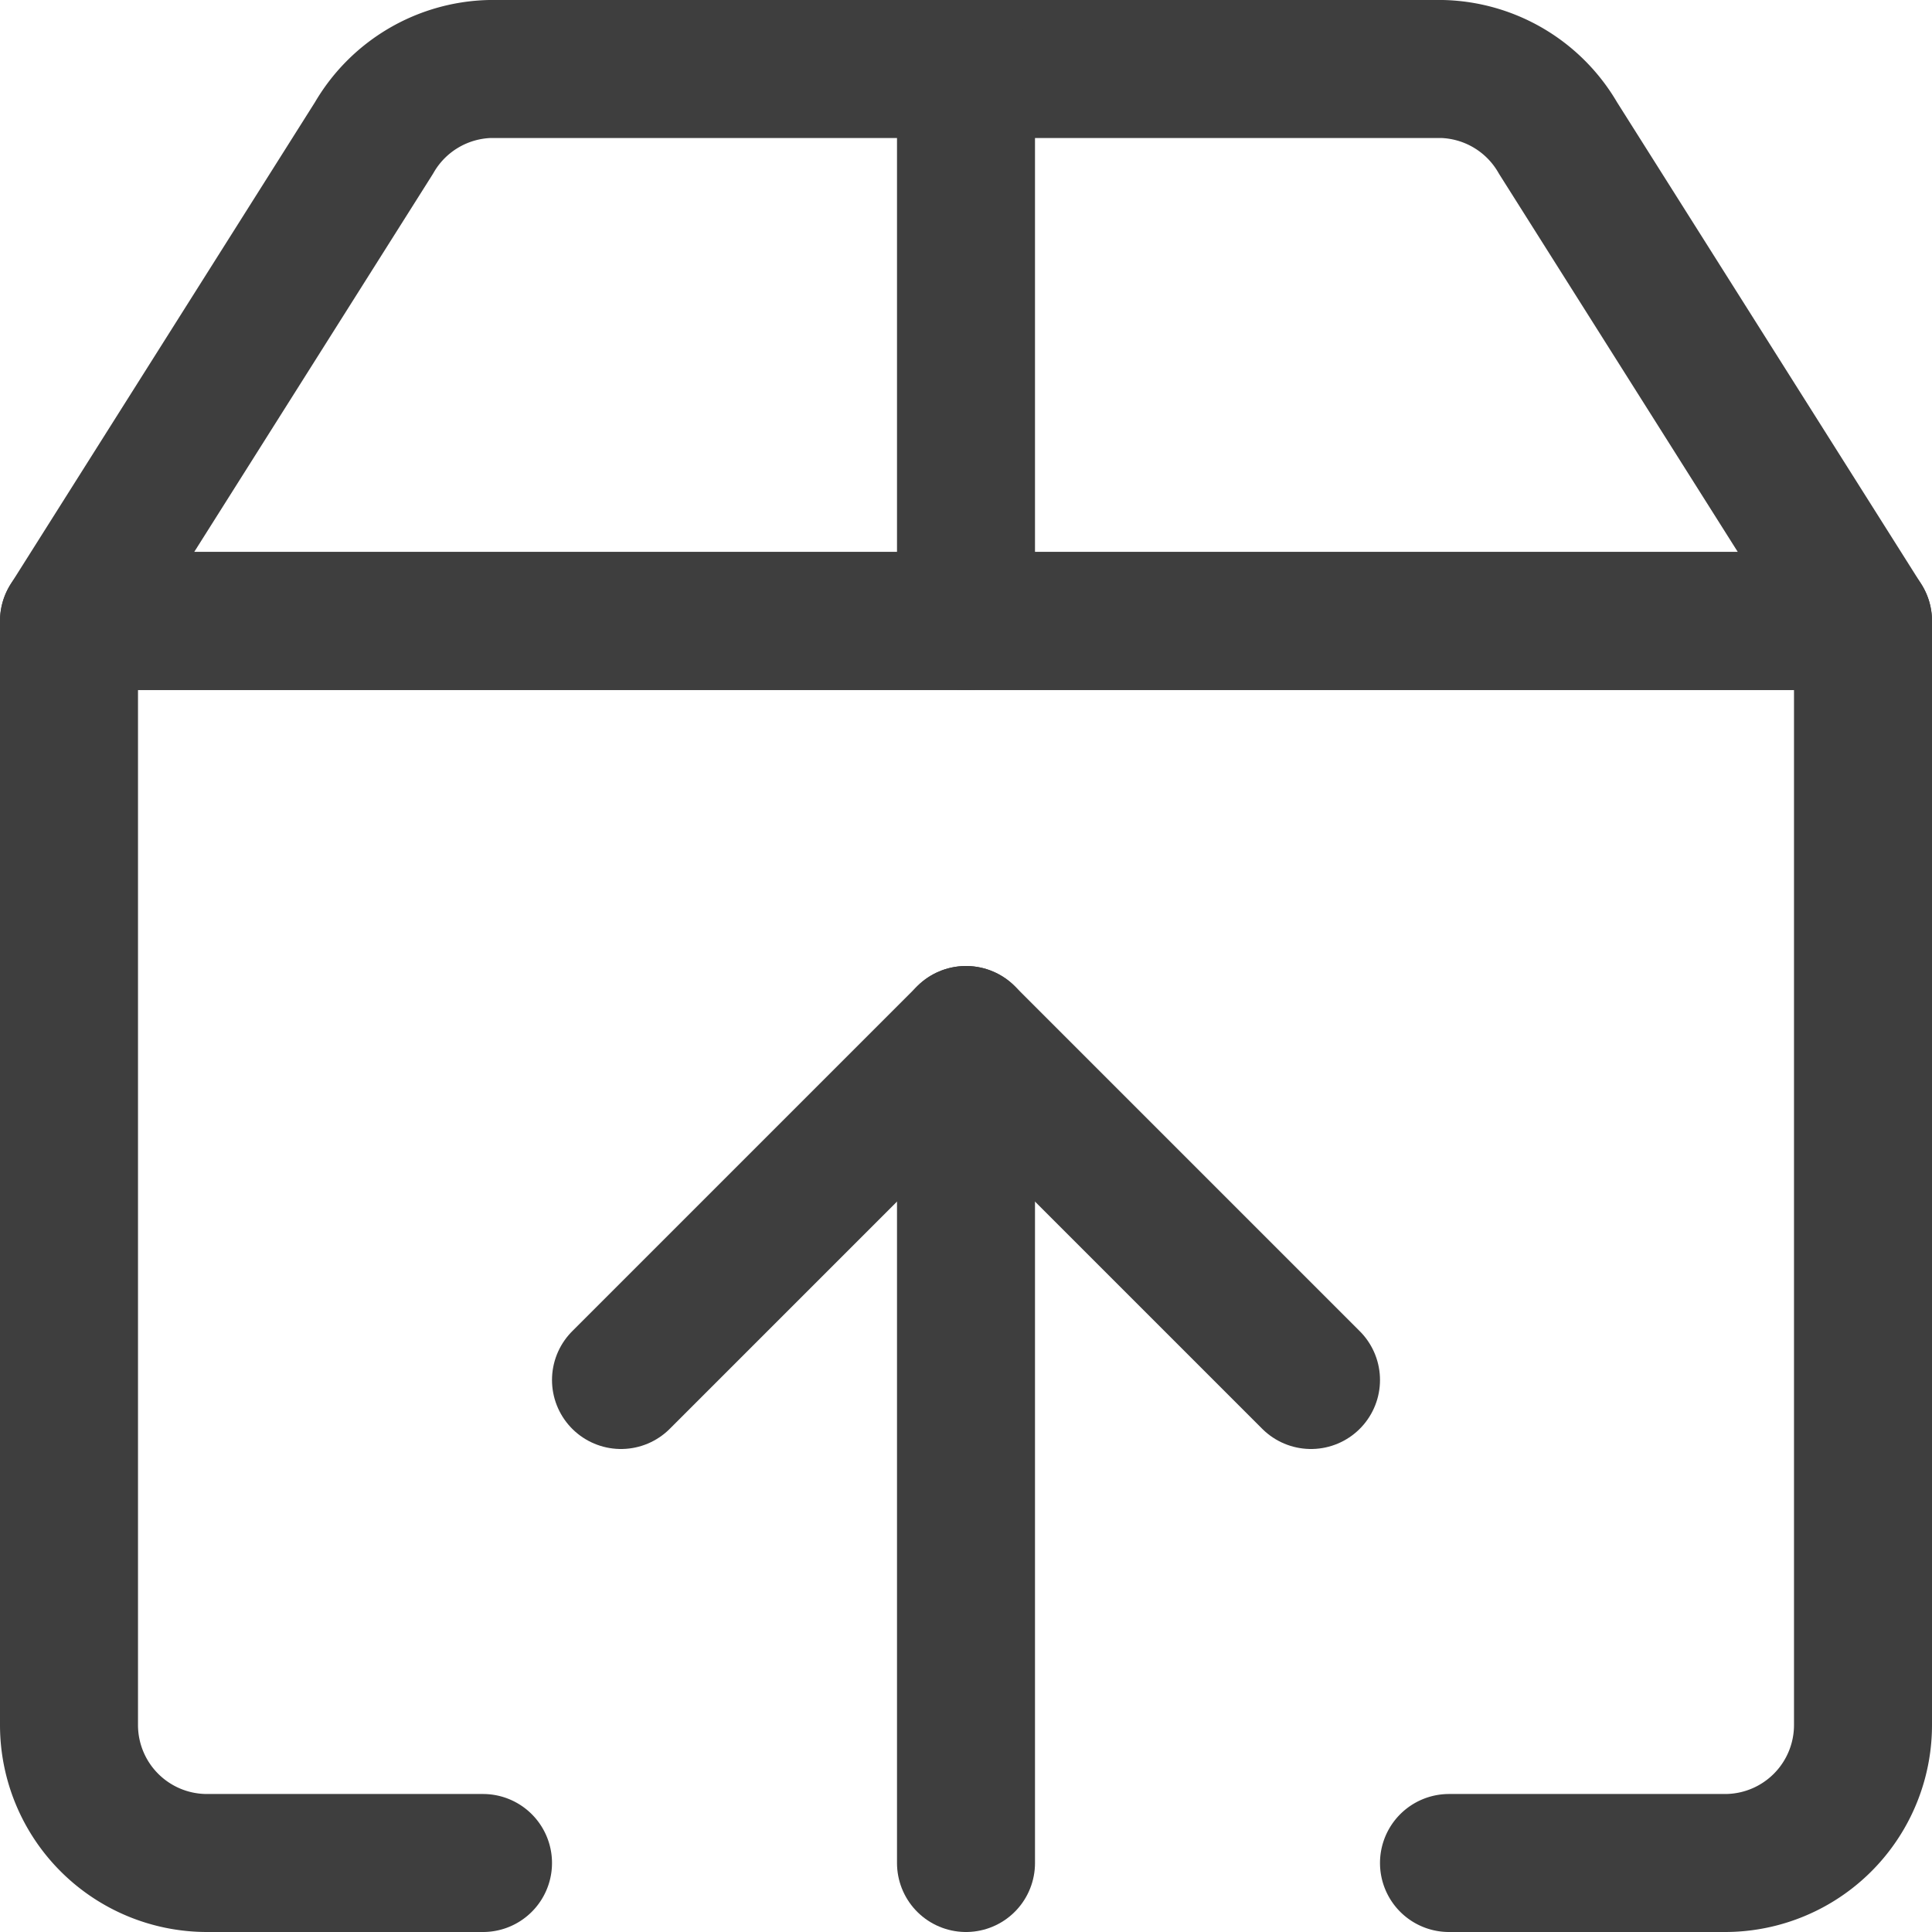
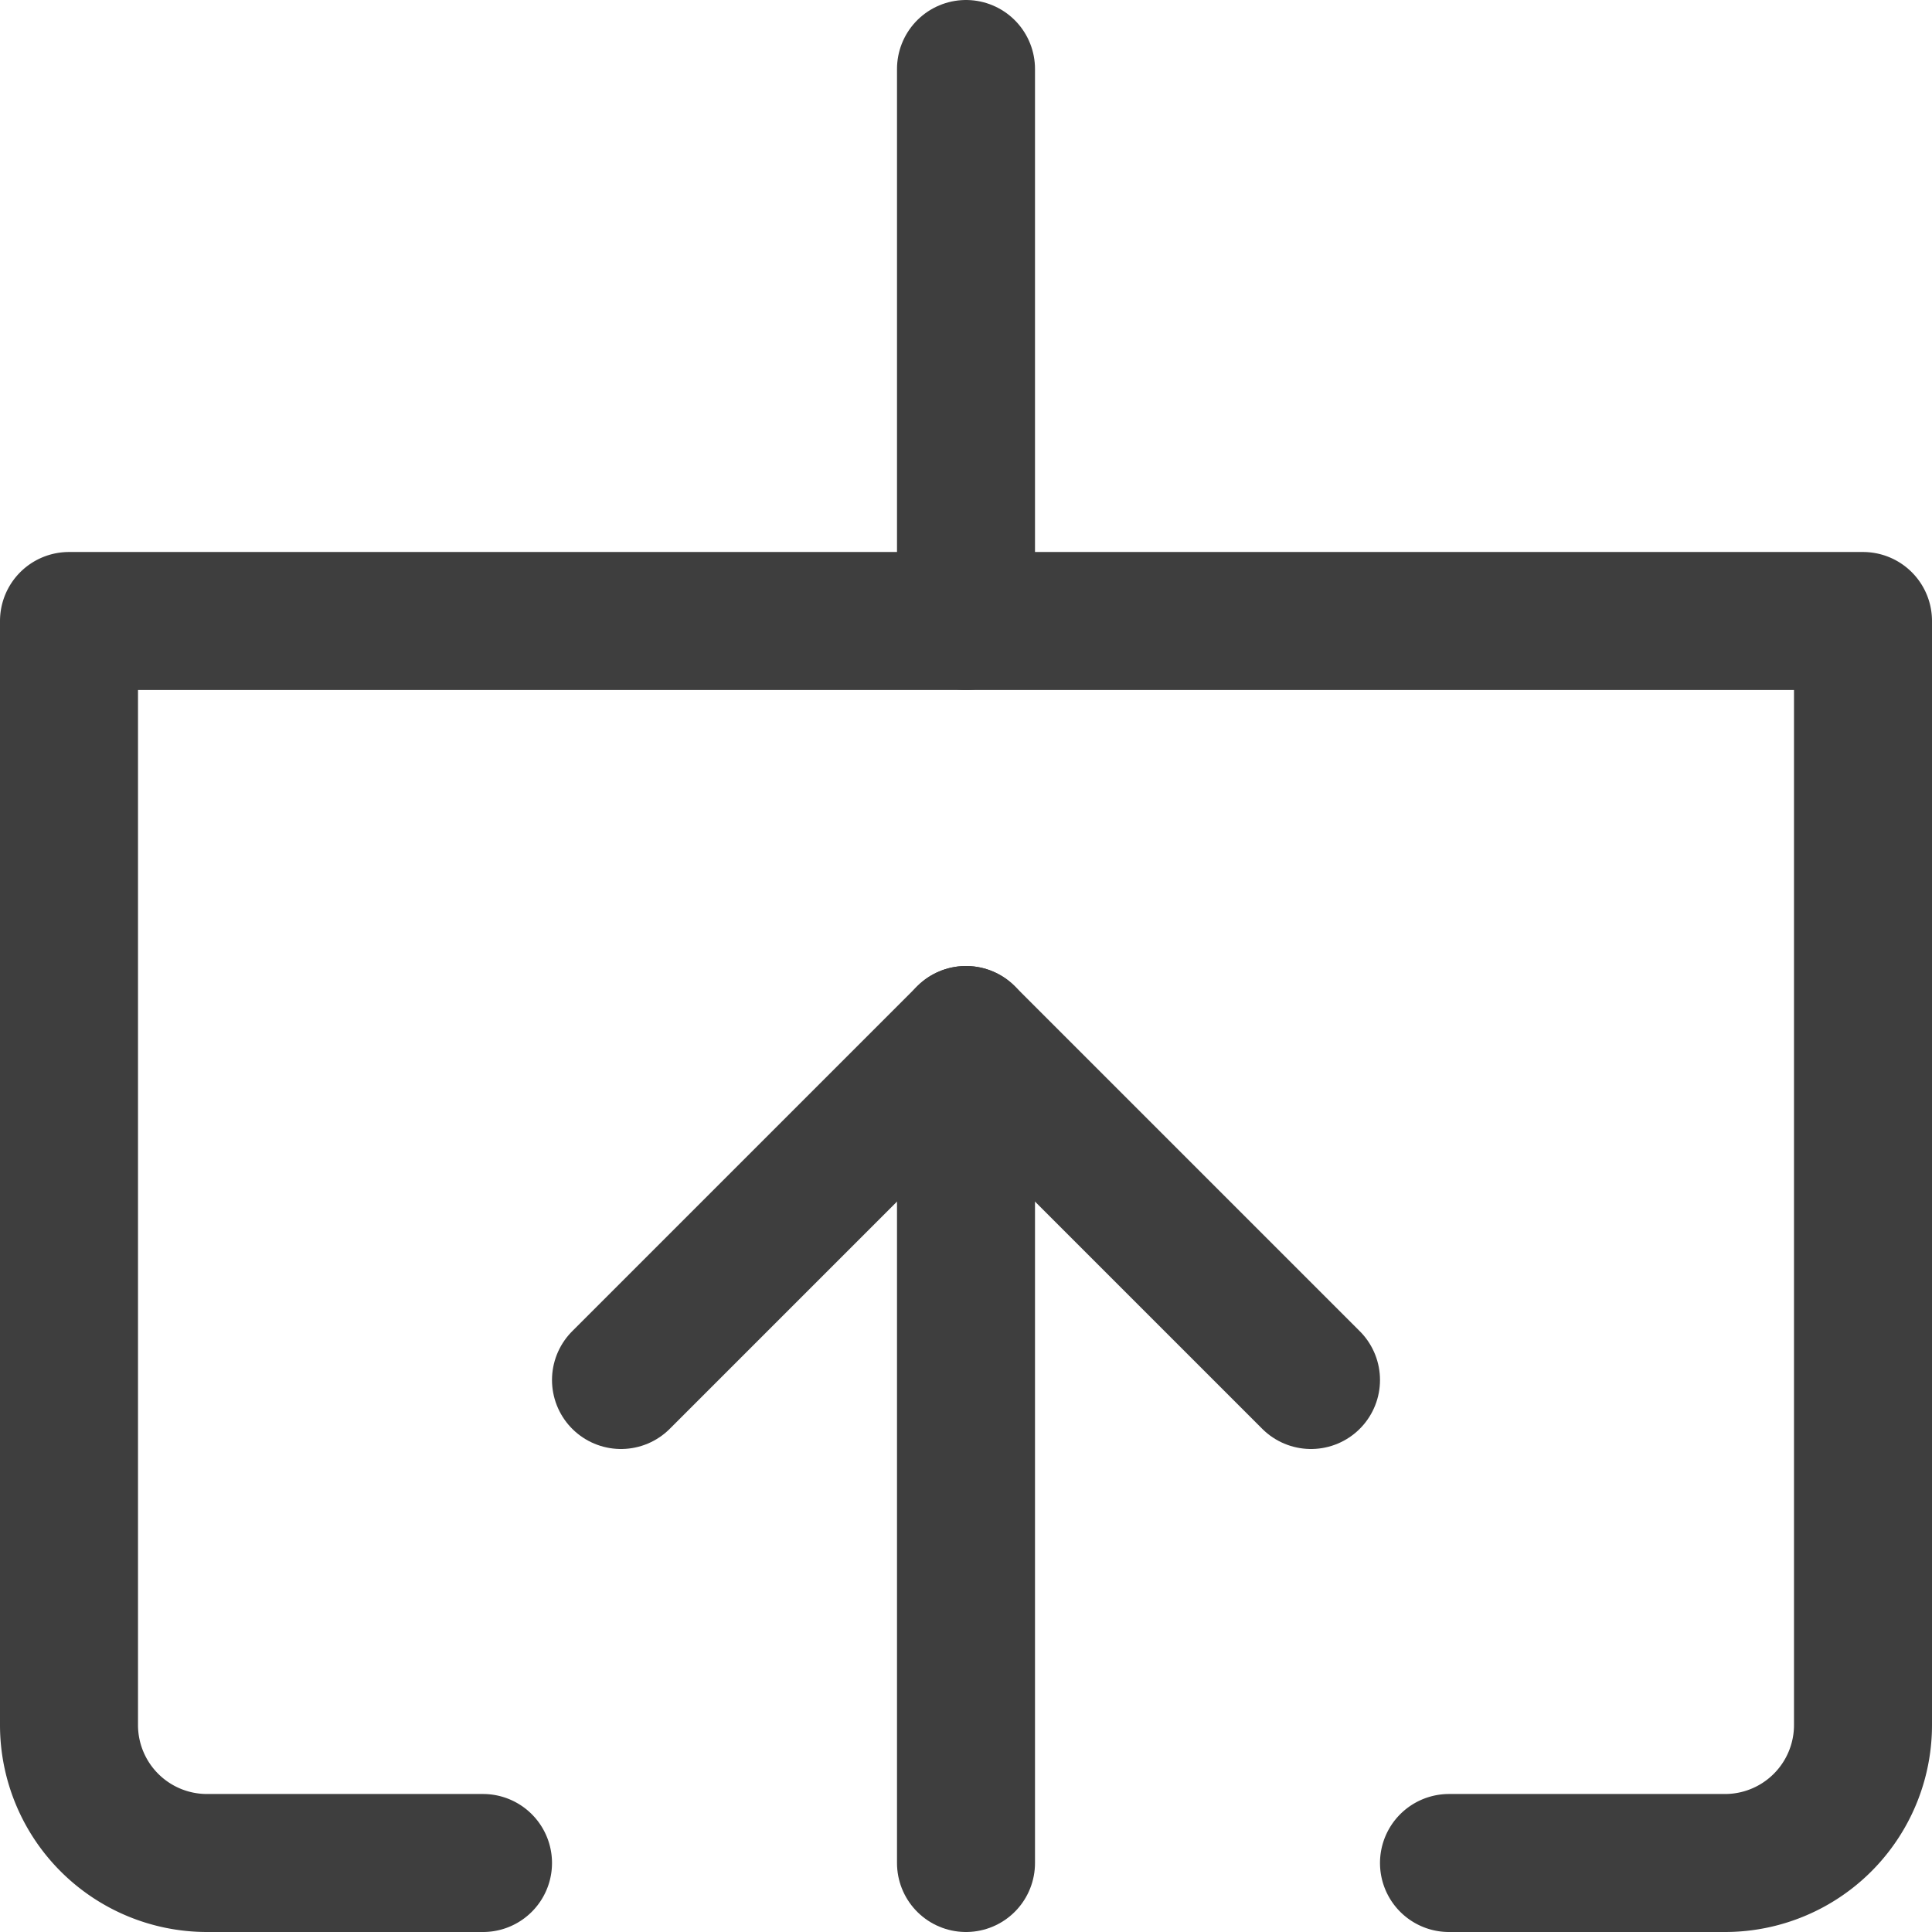
<svg xmlns="http://www.w3.org/2000/svg" fill="none" viewBox="0 0 14 14" height="48" width="48">
  <g id="upload-box-1--arrow-box-download-internet-network-server-up-upload">
    <path id="Vector" stroke="#3e3e3e" stroke-linecap="round" stroke-linejoin="round" d="M3.5 13.5h-2a1 1 0 0 1-1-1v-8h13v8a1 1 0 0 1-1 1h-2" />
    <path id="Vector_2" stroke="#3e3e3e" stroke-linecap="round" stroke-linejoin="round" d="M4.5 10 7 7.5 9.5 10" />
    <path id="Vector_3" stroke="#3e3e3e" stroke-linecap="round" stroke-linejoin="round" d="M7 7.5v6" />
-     <path id="Vector_4" stroke="#3e3e3e" stroke-linecap="round" stroke-linejoin="round" d="M11.29 1a1 1 0 0 0-.84-.5h-6.9a1 1 0 0 0-.84.5L.5 4.5h13L11.29 1Z" />
    <path id="Vector_5" stroke="#3e3e3e" stroke-linecap="round" stroke-linejoin="round" d="M7 .5v4" />
  </g>
</svg>